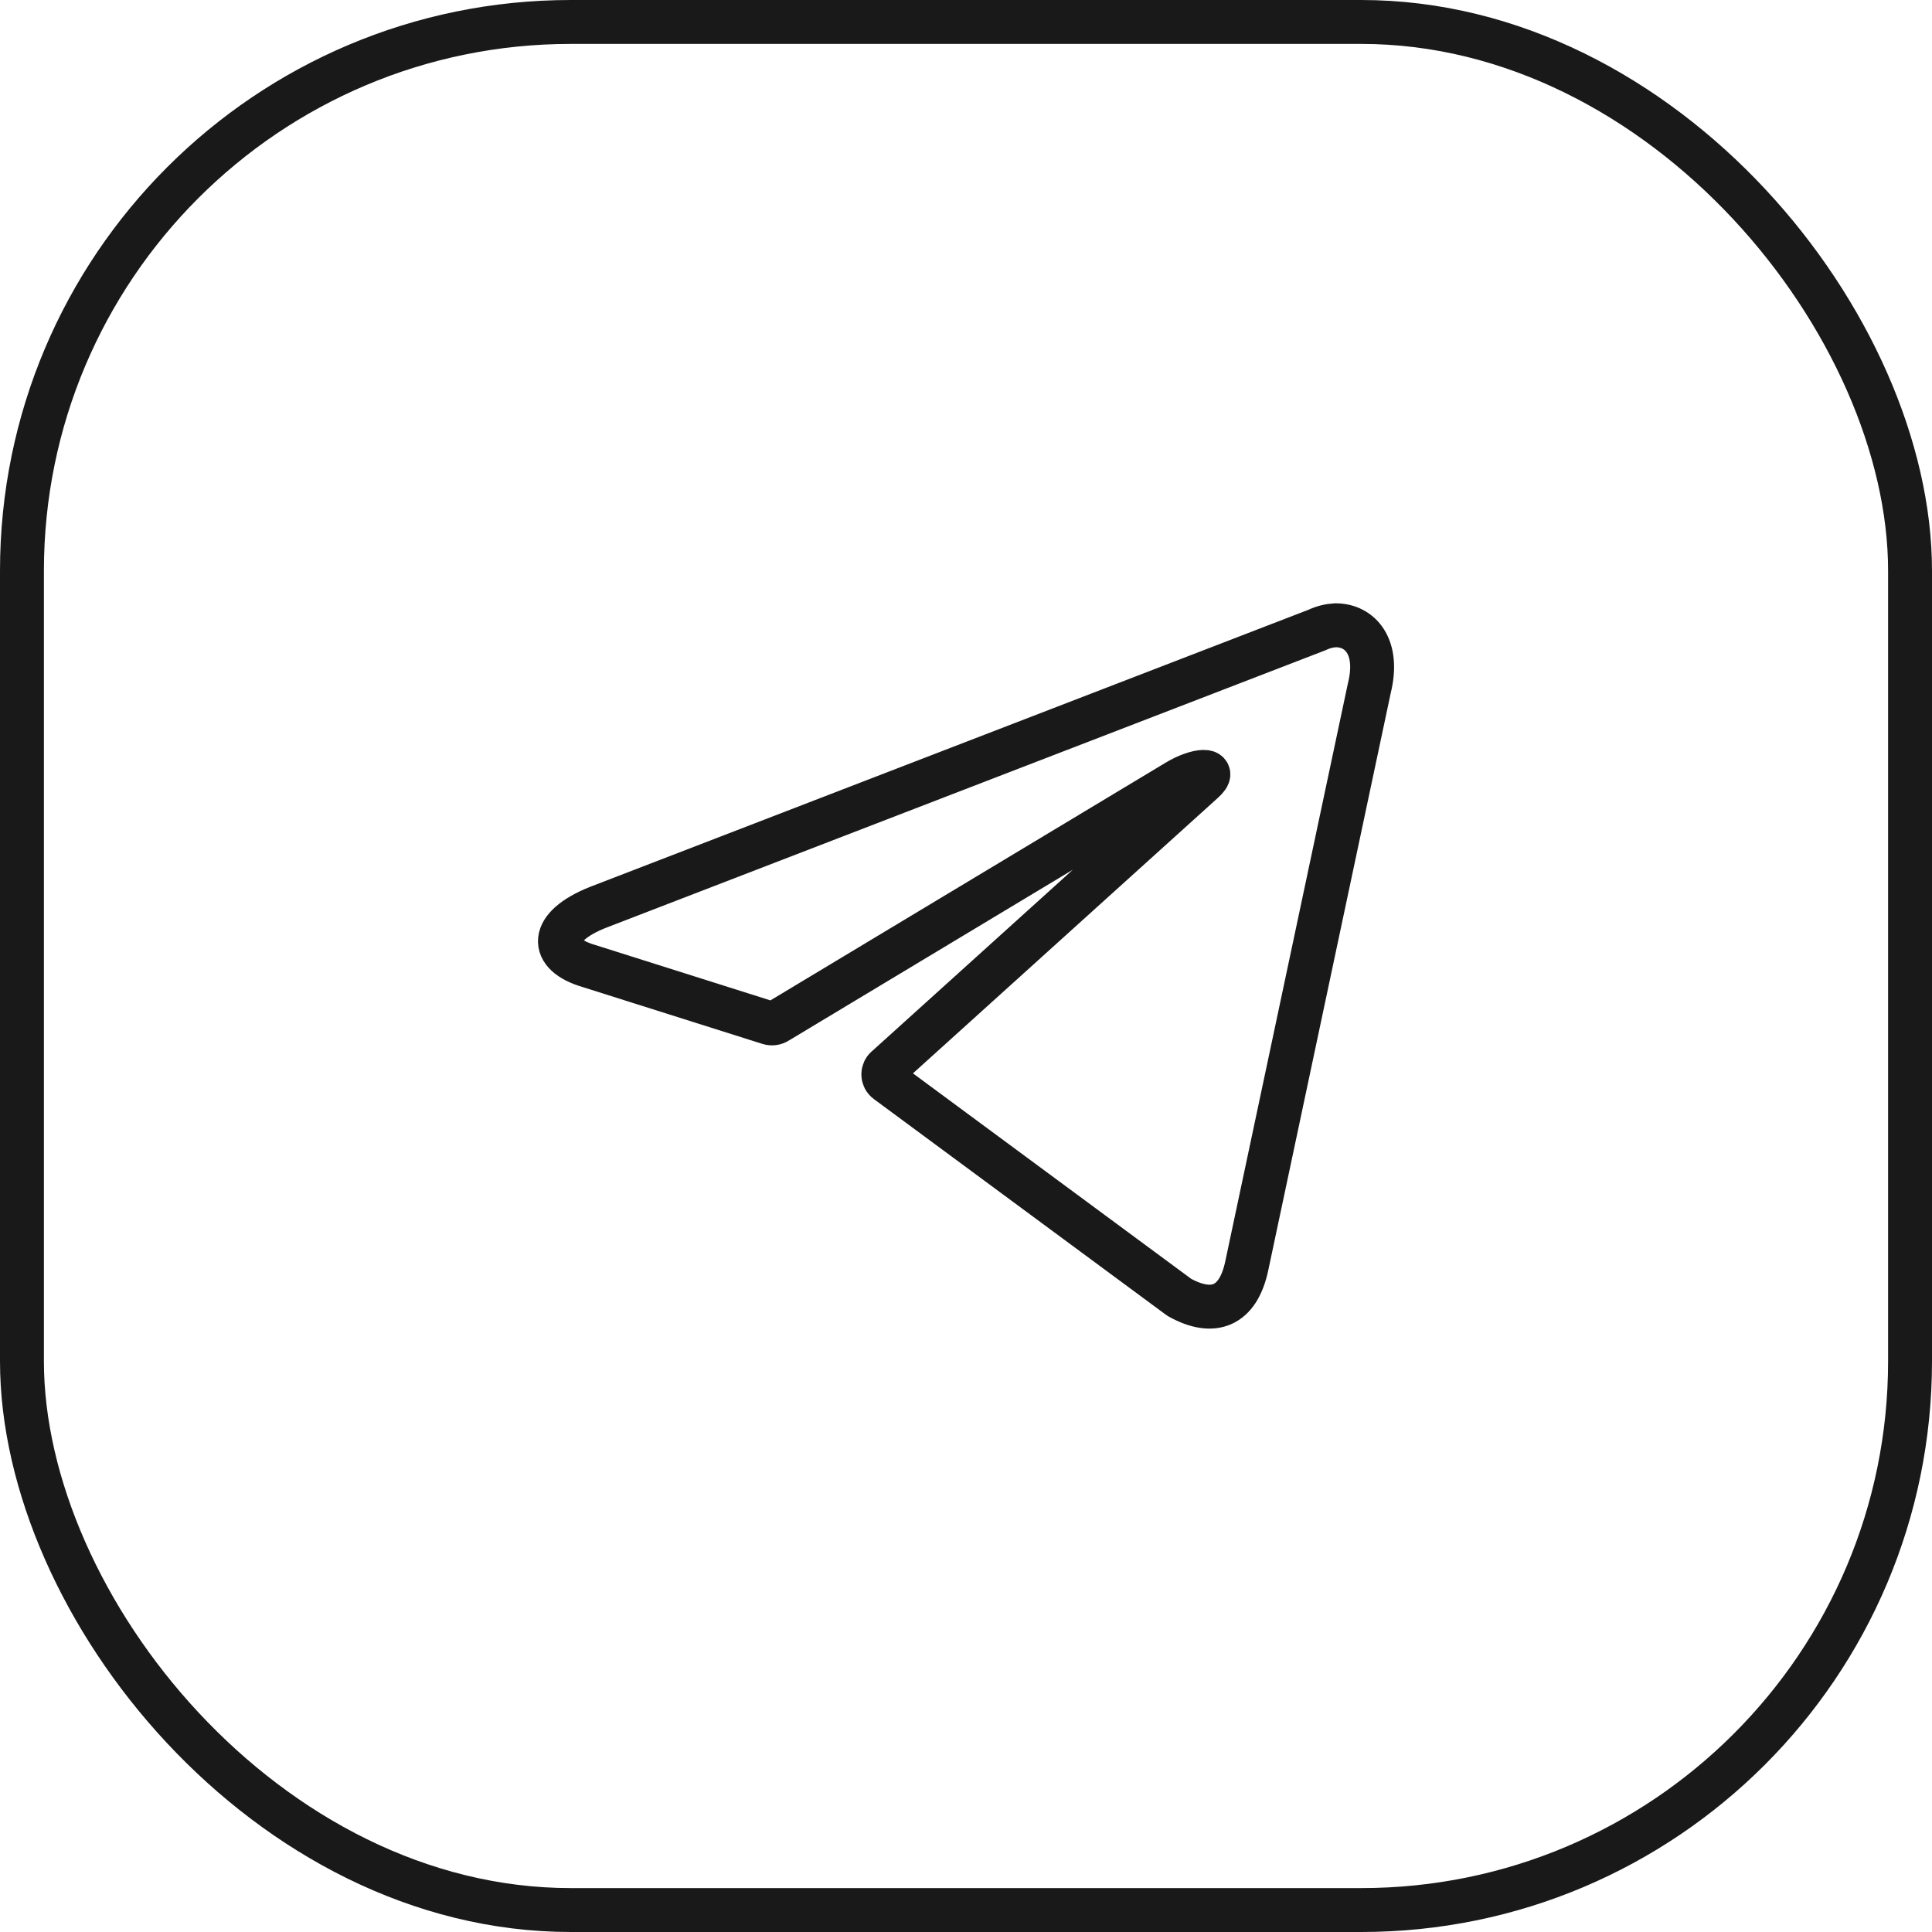
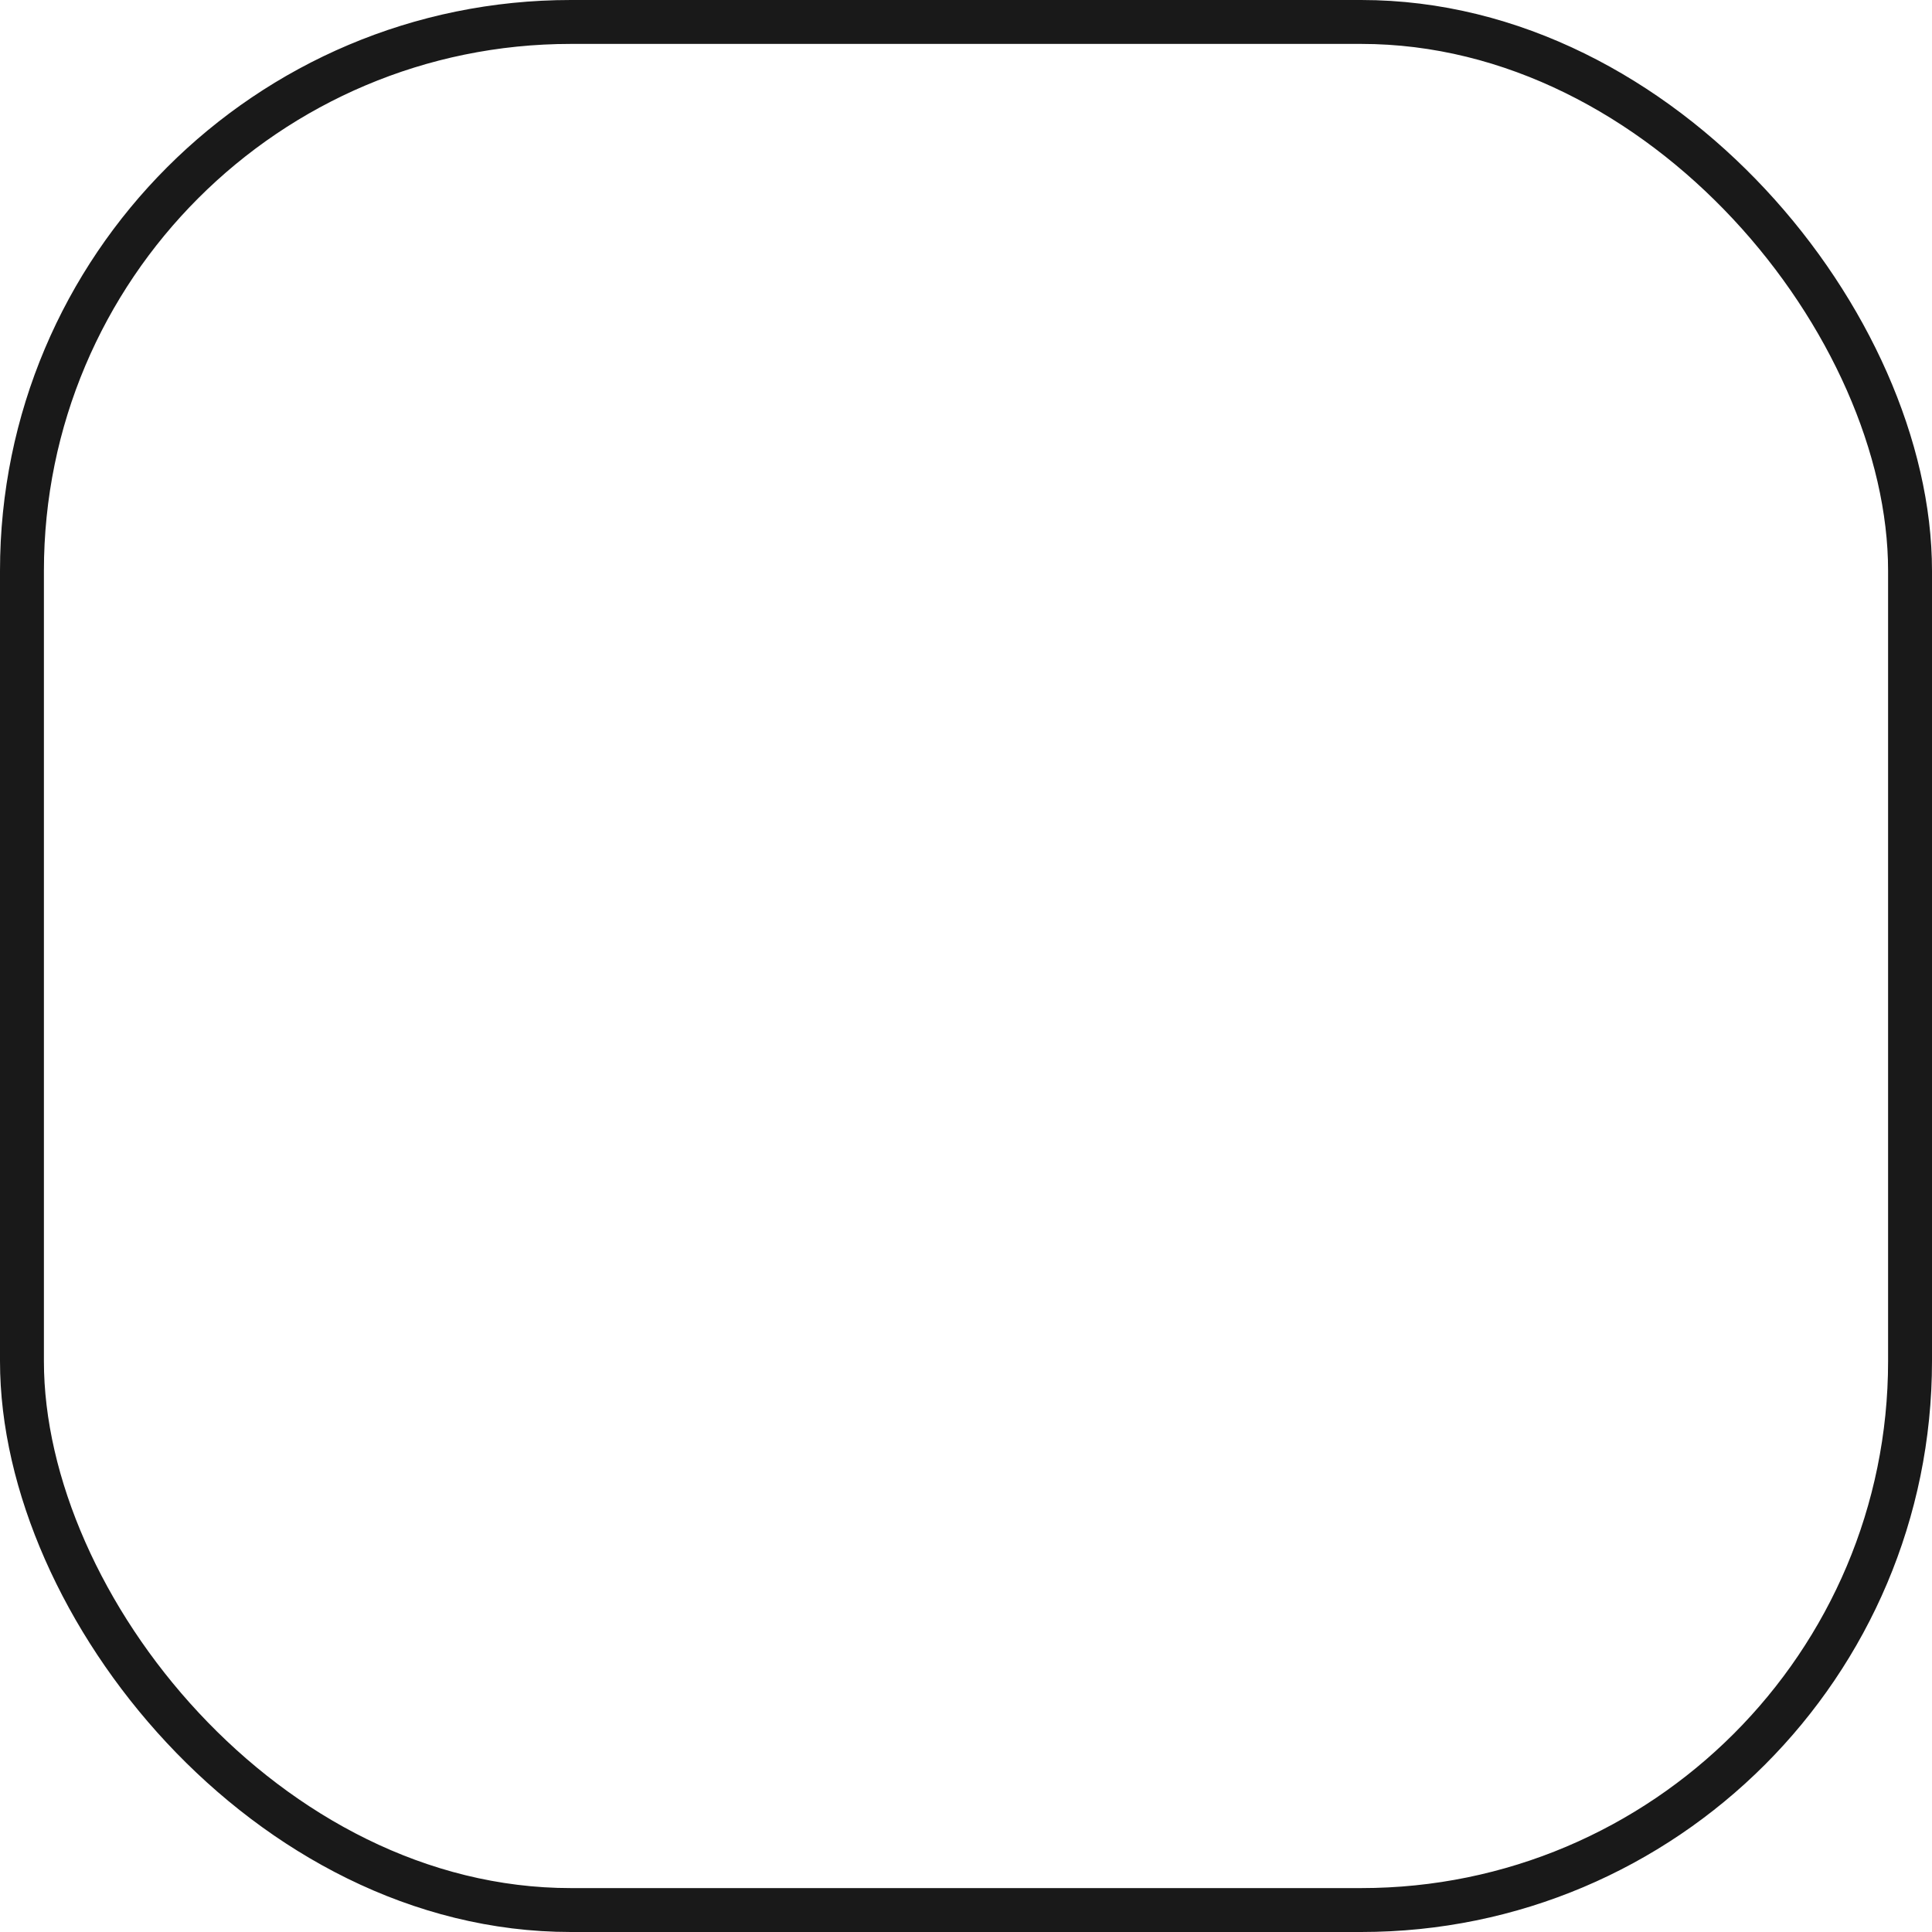
<svg xmlns="http://www.w3.org/2000/svg" width="44" height="44" viewBox="0 0 44 44" fill="none">
  <rect x="0.5" y="0.5" width="43" height="43" rx="12.5" stroke="#191919" />
-   <path d="M30.416 14.24C30.986 14.24 31.416 14.74 31.186 15.67L28.396 28.82C28.201 29.755 27.636 29.98 26.856 29.545L20.201 24.63C20.175 24.612 20.154 24.587 20.139 24.559C20.125 24.531 20.117 24.5 20.117 24.468C20.117 24.436 20.125 24.405 20.139 24.376C20.154 24.348 20.175 24.324 20.201 24.305L27.401 17.8C27.751 17.49 27.261 17.52 26.801 17.8L17.706 23.27C17.677 23.289 17.643 23.302 17.609 23.306C17.574 23.31 17.539 23.306 17.506 23.295L13.411 22C12.501 21.735 12.501 21.11 13.616 20.665L30.001 14.345C30.131 14.283 30.272 14.248 30.416 14.24Z" stroke="#191919" stroke-linecap="round" stroke-linejoin="round" />
</svg>